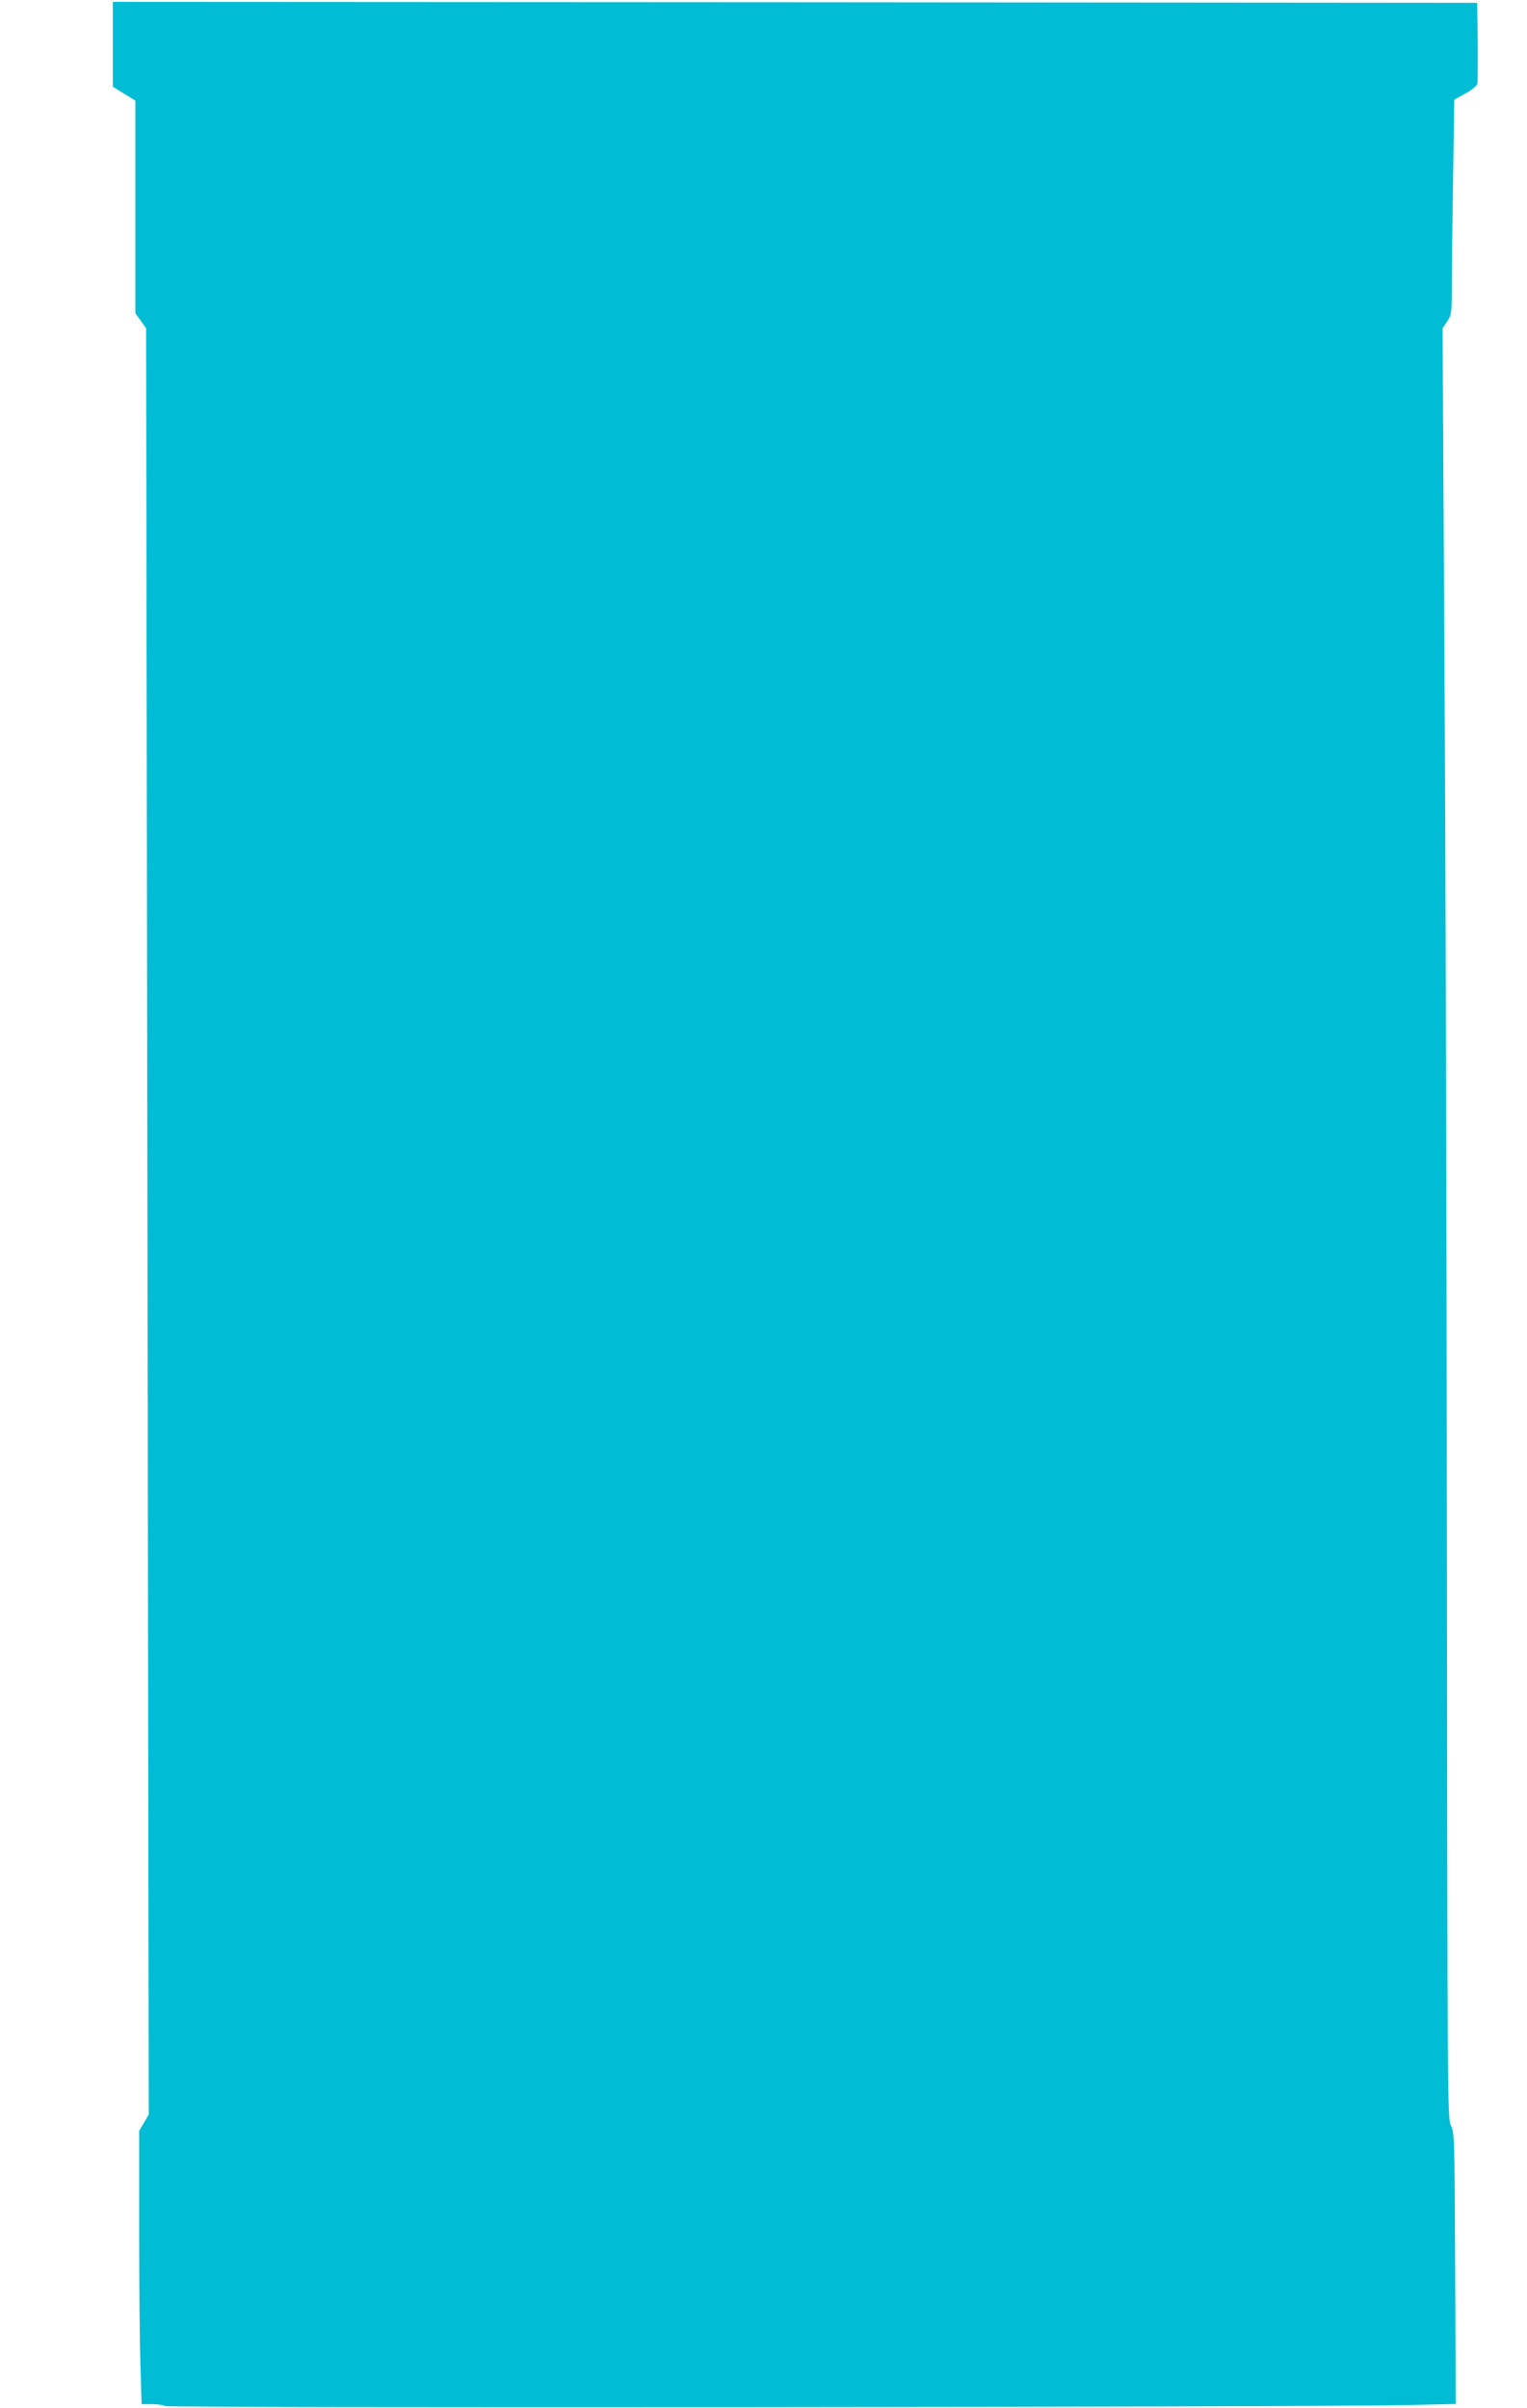
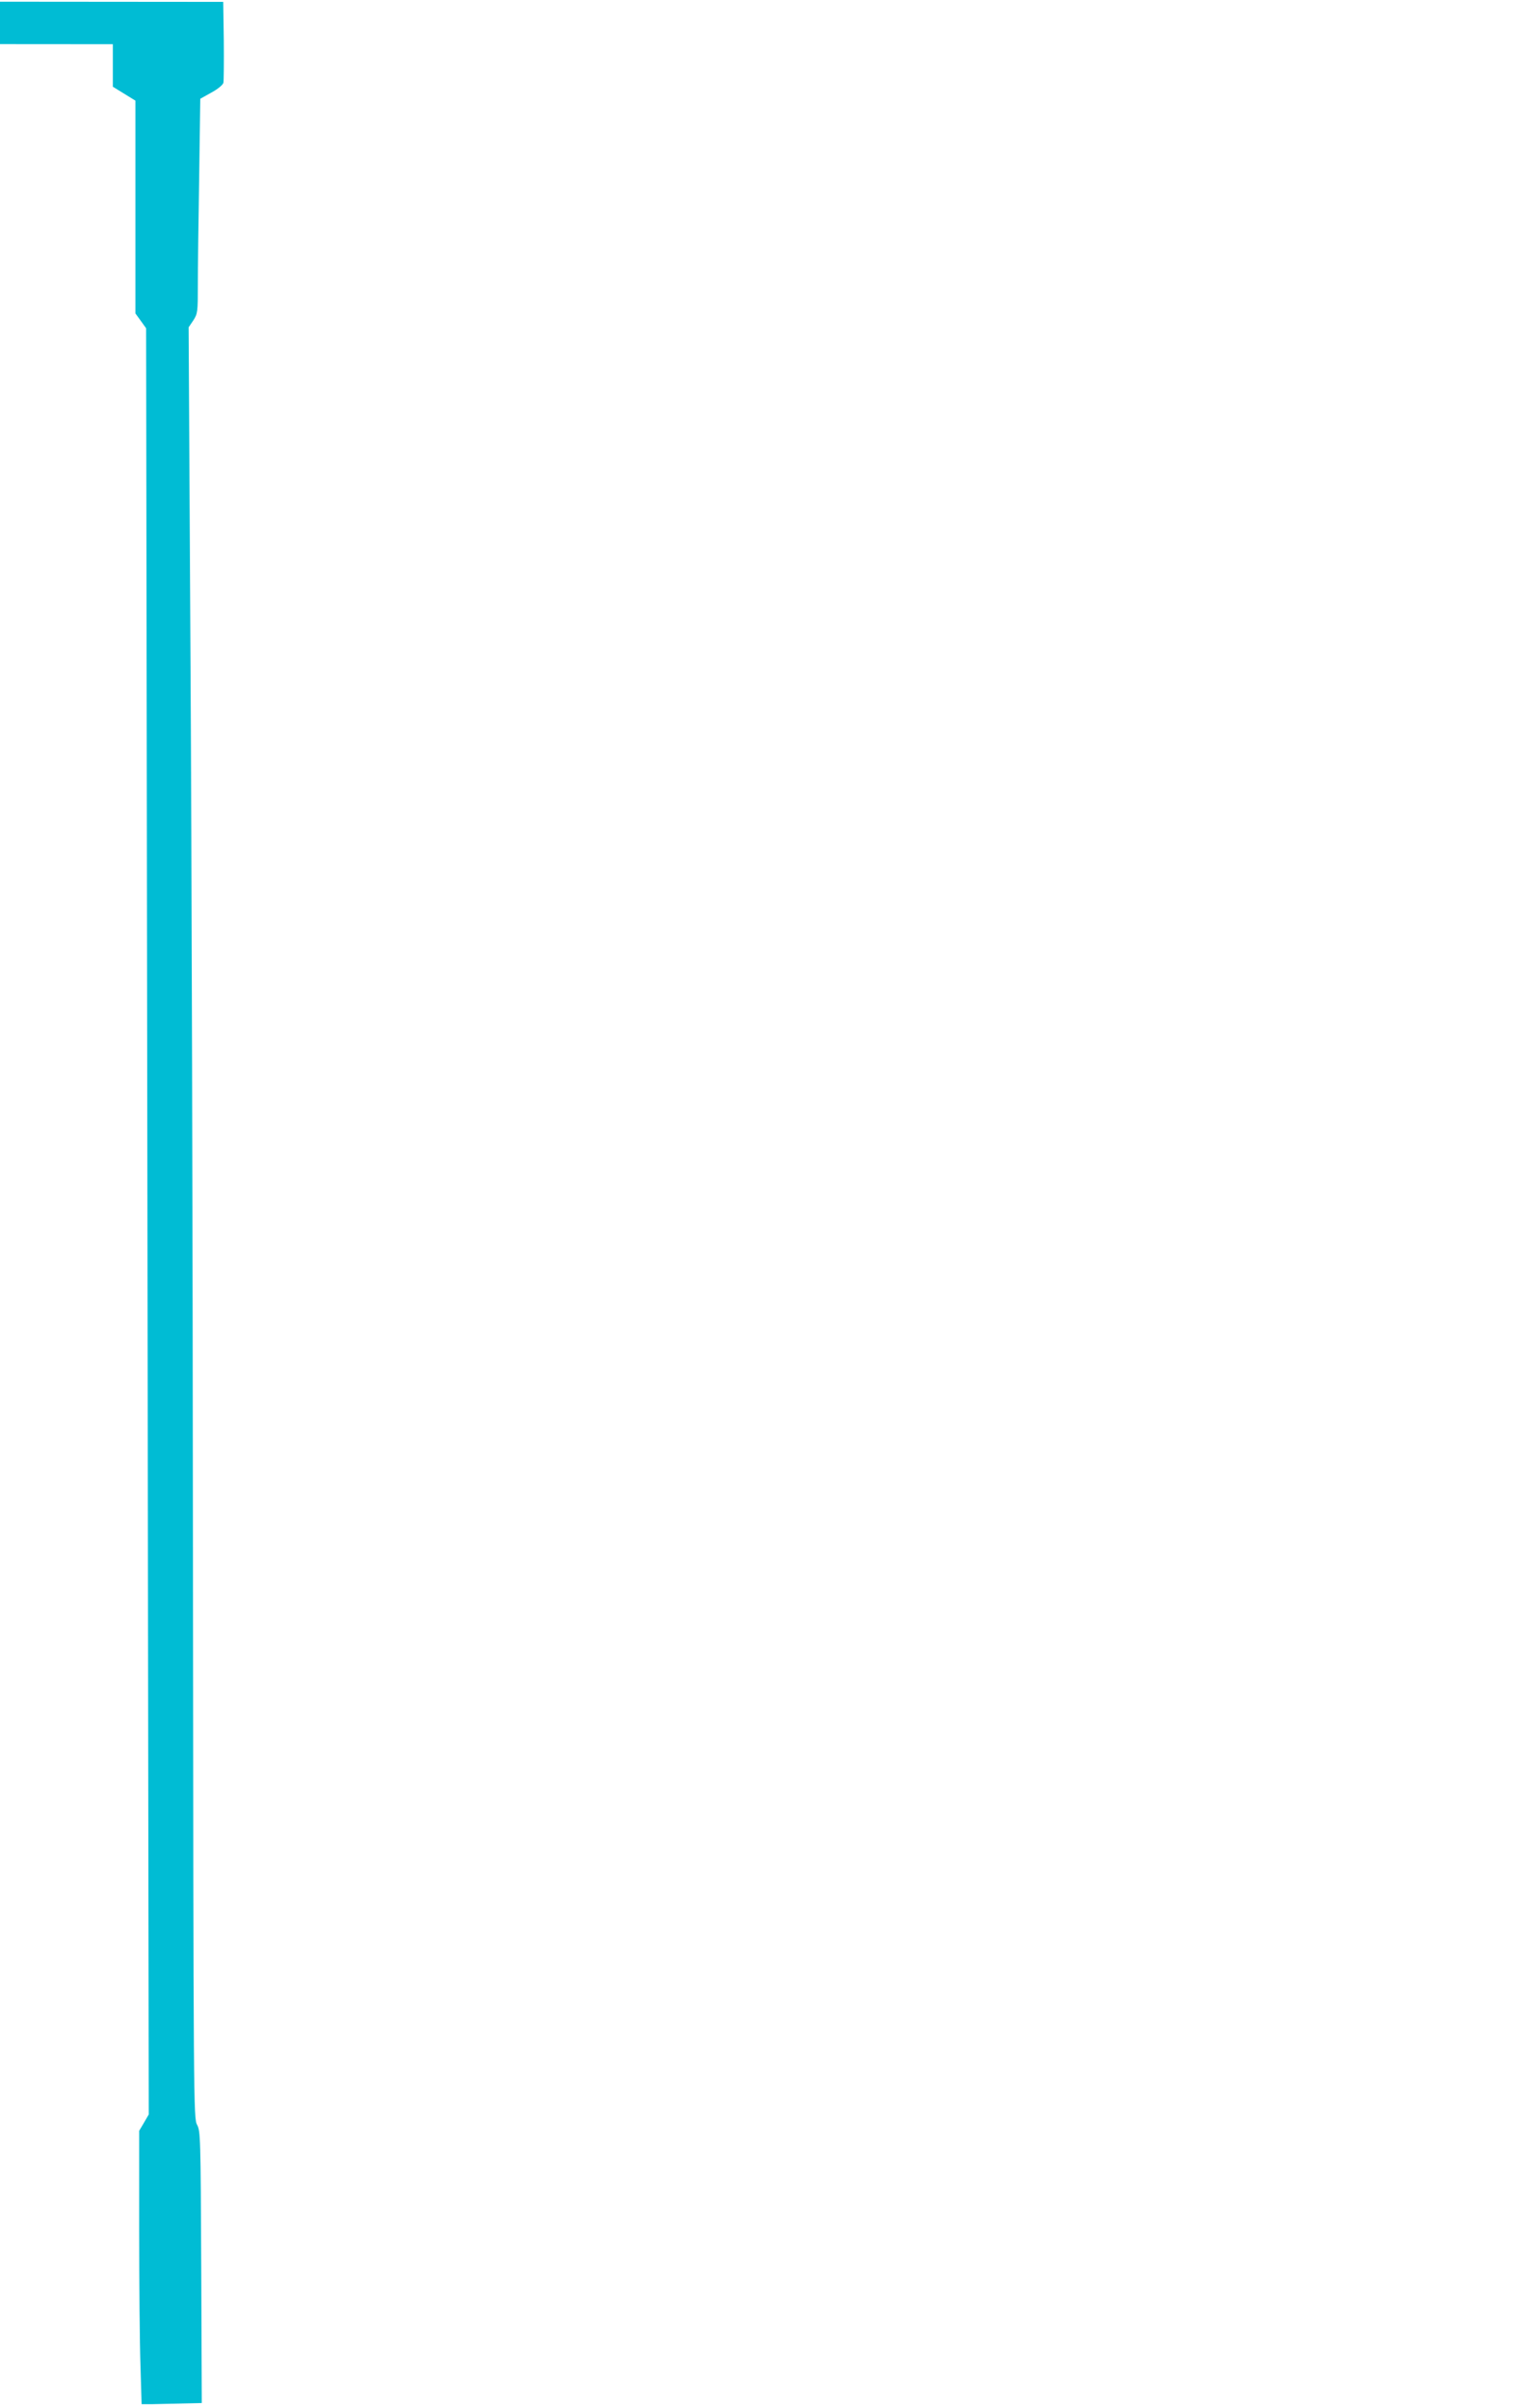
<svg xmlns="http://www.w3.org/2000/svg" version="1.0" width="812pt" height="1280pt" viewBox="0 0 812 1280" preserveAspectRatio="xMidYMid meet">
  <g transform="translate(0,1280) scale(0.1,-0.1)" fill="#00bcd4" stroke="none">
-     <path d="M600 12565 l0 -226 60 -37 60 -37 0 -566 0 -565 29 -40 28 -39 7 -4747 7 -4748 -25 -43 -26 -44 0 -524 c0 -288 3 -615 7 -726 l6 -203 57 0 c31 0 61 -5 66 -10 11 -11 6093 -6 6602 5 l263 6 -3 722 c-3 689 -4 724 -22 757 -19 34 -19 103 -22 3010 -1 1636 -7 3778 -13 4760 l-10 1785 25 37 c23 36 24 45 24 186 0 82 3 339 7 571 l6 421 59 33 c34 18 61 41 64 52 2 11 3 112 2 225 l-3 205 -3627 3 -3628 2 0 -225z" />
+     <path d="M600 12565 l0 -226 60 -37 60 -37 0 -566 0 -565 29 -40 28 -39 7 -4747 7 -4748 -25 -43 -26 -44 0 -524 c0 -288 3 -615 7 -726 l6 -203 57 0 l263 6 -3 722 c-3 689 -4 724 -22 757 -19 34 -19 103 -22 3010 -1 1636 -7 3778 -13 4760 l-10 1785 25 37 c23 36 24 45 24 186 0 82 3 339 7 571 l6 421 59 33 c34 18 61 41 64 52 2 11 3 112 2 225 l-3 205 -3627 3 -3628 2 0 -225z" />
  </g>
</svg>